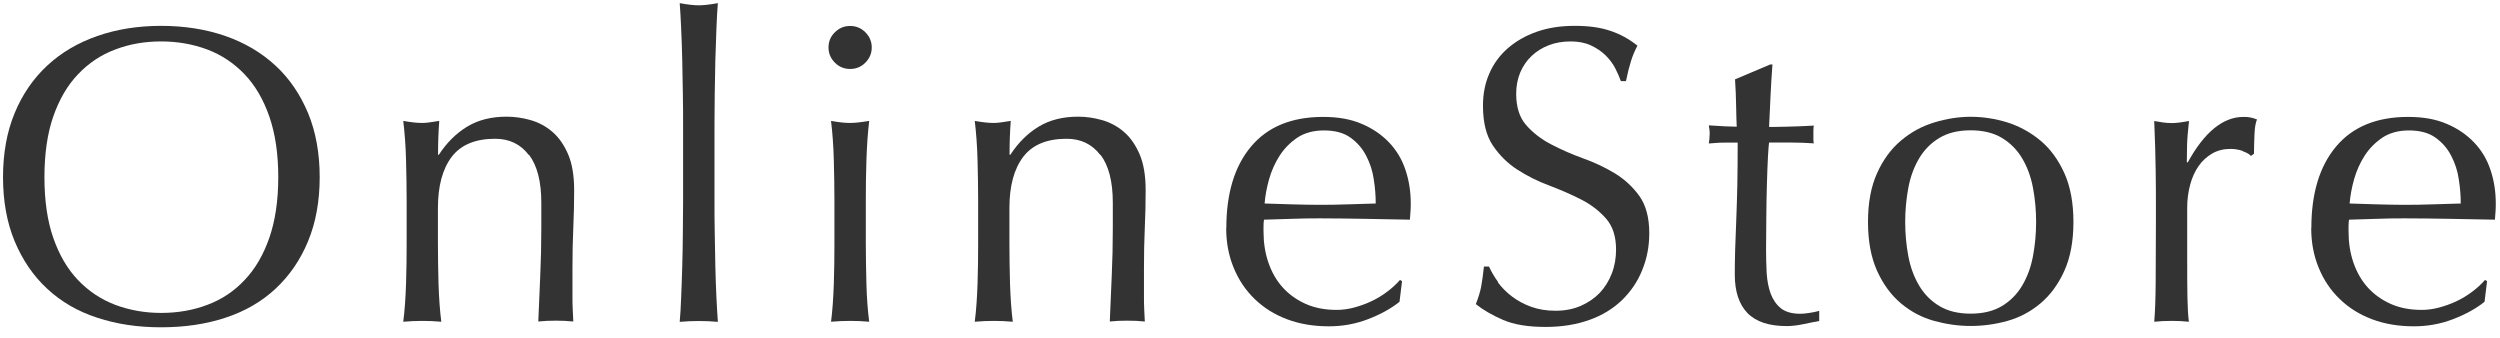
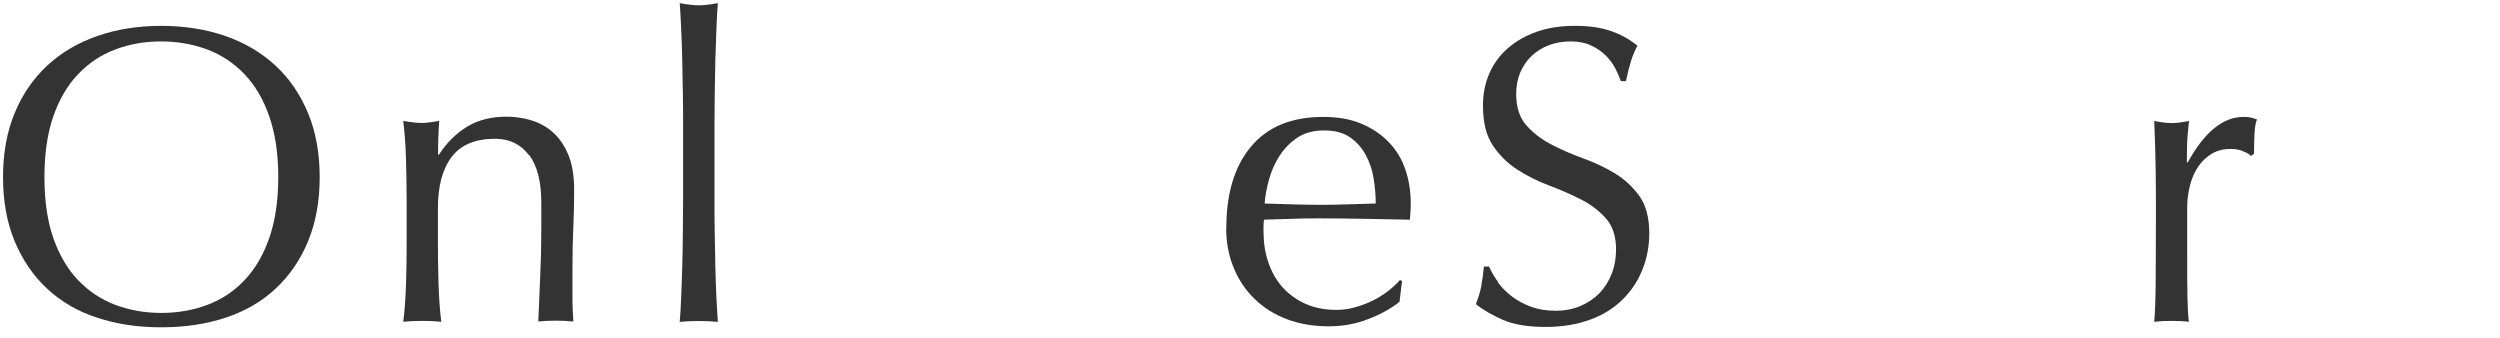
<svg xmlns="http://www.w3.org/2000/svg" id="_レイヤー_1" viewBox="0 0 207 28">
  <defs>
    <style>.cls-1{fill:none;}.cls-1,.cls-2{stroke-width:0px;}.cls-2{fill:#333;}</style>
  </defs>
  <path class="cls-2" d="m.25,14.67c0-1.98.32-3.75.96-5.3.64-1.55,1.54-2.86,2.7-3.94,1.15-1.07,2.54-1.89,4.15-2.45,1.61-.56,3.37-.84,5.28-.84s3.71.28,5.32.84c1.61.56,2.99,1.38,4.15,2.45s2.05,2.39,2.7,3.94c.64,1.55.96,3.32.96,5.3s-.32,3.75-.96,5.3c-.64,1.55-1.54,2.86-2.7,3.94s-2.54,1.87-4.15,2.4c-1.61.53-3.38.79-5.32.79s-3.67-.26-5.28-.79c-1.61-.52-2.99-1.32-4.15-2.4-1.16-1.07-2.05-2.39-2.7-3.94-.64-1.55-.96-3.32-.96-5.3Zm22.79,0c0-1.94-.25-3.61-.74-5.02-.49-1.41-1.17-2.58-2.05-3.5-.88-.92-1.9-1.6-3.08-2.05-1.18-.44-2.46-.67-3.83-.67s-2.62.22-3.8.67c-1.18.44-2.21,1.13-3.08,2.05-.88.92-1.56,2.09-2.05,3.5-.49,1.41-.73,3.09-.73,5.02s.24,3.61.73,5.02c.49,1.41,1.17,2.58,2.05,3.5.88.92,1.9,1.6,3.08,2.05,1.18.44,2.44.67,3.8.67s2.65-.22,3.83-.67c1.18-.44,2.21-1.12,3.08-2.05.88-.92,1.56-2.09,2.05-3.5.49-1.41.74-3.08.74-5.02Z" />
  <path class="cls-2" d="m43.79,12.84c-.68-.9-1.61-1.35-2.8-1.35-1.63,0-2.83.5-3.59,1.5-.76,1-1.14,2.42-1.14,4.24v2.97c0,1.05.02,2.15.05,3.31.04,1.16.11,2.2.23,3.13-.54-.05-1.06-.07-1.57-.07s-1.04.02-1.58.07c.12-.93.19-1.98.23-3.13s.05-2.26.05-3.31v-3.64c0-1.05-.02-2.15-.05-3.31s-.11-2.23-.23-3.24c.65.12,1.18.17,1.58.17.19,0,.39-.02.61-.05.22-.04.48-.08.79-.12-.07.93-.1,1.87-.1,2.8h.07c.65-1,1.44-1.78,2.35-2.33.91-.55,2-.82,3.25-.82.65,0,1.31.09,1.98.28.67.19,1.27.51,1.8.96.54.46.97,1.07,1.31,1.85.34.78.51,1.78.51,2.99,0,1-.02,2.04-.07,3.1-.05,1.06-.07,2.19-.07,3.38v2.27c0,.37,0,.74.02,1.1.01.36.03.71.05,1.03-.47-.05-.96-.07-1.47-.07s-.97.02-1.43.07c.05-1.21.1-2.46.16-3.75.06-1.28.09-2.6.09-3.96v-2.13c0-1.75-.34-3.07-1.02-3.97Z" />
  <path class="cls-2" d="m56.54,7.75c-.01-.93-.03-1.85-.05-2.76s-.05-1.78-.09-2.61c-.03-.83-.08-1.53-.12-2.12.65.12,1.18.18,1.58.18s.92-.06,1.58-.18c-.05.58-.09,1.29-.12,2.12s-.06,1.7-.09,2.61c-.02.91-.04,1.83-.05,2.76-.01.93-.02,1.8-.02,2.59v6.33c0,.79,0,1.66.02,2.59.01.93.03,1.86.05,2.77.02.91.05,1.77.09,2.59.04.82.08,1.49.12,2.03-.54-.05-1.06-.07-1.58-.07s-1.04.02-1.58.07c.05-.54.09-1.21.12-2.03.04-.82.06-1.68.09-2.59s.04-1.83.05-2.77c.01-.93.02-1.8.02-2.59v-6.33c0-.79,0-1.66-.02-2.59Z" />
-   <path class="cls-2" d="m68.6,3.93c0-.49.17-.91.53-1.26s.77-.52,1.26-.52.91.17,1.26.52c.35.35.53.77.53,1.26s-.18.91-.53,1.26c-.35.35-.77.52-1.26.52s-.91-.17-1.26-.52-.53-.77-.53-1.26Zm.49,12.63c0-1.05-.02-2.15-.05-3.31s-.11-2.23-.23-3.24c.65.12,1.18.17,1.58.17s.92-.06,1.58-.17c-.12,1-.19,2.08-.23,3.24-.04,1.16-.05,2.26-.05,3.31v3.64c0,1.05.02,2.15.05,3.31.03,1.16.11,2.2.23,3.13-.54-.05-1.06-.07-1.58-.07s-1.04.02-1.58.07c.12-.93.19-1.98.23-3.13s.05-2.26.05-3.31v-3.64Z" />
-   <path class="cls-2" d="m91.11,12.84c-.68-.9-1.61-1.35-2.8-1.35-1.63,0-2.83.5-3.59,1.5-.76,1-1.14,2.42-1.14,4.24v2.97c0,1.05.02,2.15.05,3.31.04,1.16.11,2.2.23,3.13-.54-.05-1.06-.07-1.57-.07s-1.04.02-1.58.07c.12-.93.19-1.98.23-3.13s.05-2.26.05-3.31v-3.64c0-1.05-.02-2.15-.05-3.31s-.11-2.23-.23-3.24c.65.12,1.18.17,1.58.17.19,0,.39-.02.61-.05.22-.04.48-.08.79-.12-.07.93-.1,1.87-.1,2.8h.07c.65-1,1.44-1.78,2.35-2.33.91-.55,2-.82,3.25-.82.65,0,1.31.09,1.98.28.67.19,1.27.51,1.8.96.54.46.97,1.07,1.31,1.85.34.78.51,1.78.51,2.99,0,1-.02,2.04-.07,3.1-.05,1.06-.07,2.19-.07,3.38v2.27c0,.37,0,.74.02,1.1.01.36.03.71.05,1.03-.47-.05-.96-.07-1.47-.07s-.97.02-1.43.07c.05-1.21.1-2.46.16-3.75.06-1.28.09-2.6.09-3.96v-2.13c0-1.75-.34-3.07-1.02-3.97Z" />
  <path class="cls-2" d="m101.54,18.88c0-2.87.68-5.12,2.05-6.75,1.37-1.63,3.35-2.45,5.97-2.45,1.24,0,2.3.19,3.2.58.9.38,1.65.9,2.26,1.54.61.64,1.06,1.39,1.35,2.26.29.86.44,1.79.44,2.77,0,.23,0,.46-.02.68-.01.22-.03.45-.05.68-1.26-.02-2.51-.05-3.75-.07-1.24-.02-2.49-.04-3.75-.04-.77,0-1.53.01-2.29.04-.76.02-1.52.05-2.29.07-.02.12-.04.29-.04.53v.46c0,.91.13,1.76.4,2.55.27.79.66,1.48,1.17,2.05.51.57,1.14,1.03,1.89,1.37.75.34,1.61.51,2.59.51.47,0,.94-.06,1.43-.19.49-.13.97-.3,1.44-.52.47-.22.9-.48,1.31-.79.41-.3.76-.63,1.07-.98l.17.1-.21,1.71c-.7.56-1.57,1.04-2.61,1.44-1.04.4-2.12.59-3.24.59-1.26,0-2.41-.19-3.45-.58-1.04-.39-1.94-.95-2.69-1.68-.76-.73-1.34-1.6-1.75-2.61-.41-1-.61-2.09-.61-3.25Zm8.08-8.08c-.86,0-1.59.2-2.19.59-.59.4-1.08.89-1.47,1.49-.38.59-.68,1.25-.88,1.96s-.32,1.38-.37,2.01c.72.02,1.48.05,2.26.07.78.02,1.54.04,2.29.04s1.55-.01,2.34-.04c.79-.02,1.56-.05,2.31-.07,0-.63-.05-1.29-.16-1.99-.1-.7-.31-1.35-.63-1.96-.31-.61-.75-1.11-1.31-1.51-.56-.4-1.29-.59-2.21-.59Z" />
  <path class="cls-2" d="m124.02,23.37c.32.43.7.82,1.16,1.17.46.35.99.64,1.59.86.61.22,1.28.33,2.03.33s1.46-.13,2.08-.4,1.14-.63,1.58-1.08c.43-.46.76-.99,1-1.61s.35-1.28.35-1.98c0-1.07-.27-1.92-.82-2.55-.55-.63-1.23-1.16-2.05-1.58-.82-.42-1.7-.8-2.64-1.16-.95-.35-1.83-.79-2.64-1.31-.82-.52-1.5-1.2-2.05-2.01-.55-.82-.82-1.91-.82-3.29,0-.98.17-1.87.53-2.68.35-.81.86-1.5,1.52-2.08.67-.58,1.46-1.04,2.4-1.37.93-.33,1.98-.49,3.15-.49s2.09.13,2.91.4c.82.27,1.58.68,2.28,1.24-.21.4-.39.82-.53,1.26-.14.44-.28,1-.42,1.68h-.42c-.12-.33-.27-.68-.47-1.07-.2-.39-.47-.74-.8-1.07-.34-.33-.74-.6-1.21-.82-.47-.22-1.03-.33-1.68-.33s-1.25.1-1.8.31-1.03.51-1.43.89c-.41.38-.72.85-.95,1.38-.22.54-.33,1.12-.33,1.75,0,1.1.27,1.96.82,2.59.55.63,1.23,1.16,2.05,1.59.82.43,1.7.82,2.64,1.16.95.34,1.83.75,2.64,1.24s1.5,1.12,2.05,1.89c.55.77.82,1.8.82,3.08,0,1.07-.19,2.09-.58,3.04-.38.96-.95,1.79-1.68,2.5-.74.71-1.63,1.26-2.7,1.64-1.06.38-2.27.58-3.62.58-1.45,0-2.62-.19-3.52-.58s-1.65-.82-2.26-1.31c.21-.54.36-1.02.44-1.45.08-.43.16-.99.23-1.66h.42c.19.42.44.85.75,1.28Z" />
-   <path class="cls-2" d="m146.76,5.33c-.07.89-.12,1.76-.16,2.61-.04.85-.08,1.71-.12,2.57.26,0,.73,0,1.43-.02s1.46-.04,2.28-.09c-.02.07-.04.2-.04.38v.74c0,.16.01.28.04.35-.3-.02-.62-.04-.95-.05-.33-.01-.68-.02-1.05-.02h-1.71c-.02.09-.05.47-.09,1.12-.04.65-.06,1.43-.09,2.33s-.04,1.84-.05,2.82c-.01.98-.02,1.85-.02,2.62,0,.65.02,1.29.05,1.92.04.63.15,1.2.33,1.7.19.5.47.91.84,1.21.37.3.91.46,1.61.46.19,0,.44-.02.75-.07.32-.05.59-.1.82-.17v.84c-.4.07-.83.16-1.31.26-.48.1-.94.16-1.38.16-1.47,0-2.55-.36-3.25-1.08s-1.05-1.79-1.05-3.18c0-.63.01-1.31.03-2.05s.05-1.54.09-2.42.06-1.84.09-2.91c.02-1.06.03-2.25.03-3.55h-1.12c-.19,0-.39,0-.6.02-.21.01-.43.03-.67.05.02-.14.04-.27.05-.4.01-.13.02-.26.02-.4,0-.12,0-.23-.02-.35-.01-.12-.03-.23-.05-.35,1.05.07,1.82.11,2.31.11-.02-.47-.04-1.05-.05-1.75-.01-.7-.04-1.42-.09-2.17l2.91-1.23h.17Z" />
-   <path class="cls-2" d="m154.67,18.38c0-1.59.25-2.93.75-4.04.5-1.11,1.16-2.01,1.98-2.7.82-.69,1.73-1.19,2.75-1.5,1.02-.31,2.02-.47,3.03-.47s2.04.16,3.04.47c1,.32,1.91.82,2.73,1.5.82.69,1.48,1.59,1.98,2.7s.75,2.46.75,4.04-.25,2.93-.75,4.04-1.16,2.01-1.98,2.7c-.82.69-1.73,1.17-2.73,1.45-1,.28-2.02.42-3.04.42s-2.01-.14-3.03-.42c-1.01-.28-1.93-.76-2.75-1.45-.82-.69-1.48-1.59-1.98-2.7-.5-1.11-.75-2.46-.75-4.04Zm3.08,0c0,.98.09,1.93.26,2.83.17.91.47,1.72.89,2.43.42.71.98,1.28,1.68,1.7.7.42,1.56.63,2.59.63s1.89-.21,2.59-.63c.7-.42,1.26-.99,1.68-1.7.42-.71.72-1.52.89-2.43.17-.91.26-1.85.26-2.83s-.09-1.92-.26-2.83c-.17-.91-.47-1.72-.89-2.43s-.98-1.28-1.68-1.7c-.7-.42-1.56-.63-2.59-.63s-1.89.21-2.59.63c-.7.42-1.26.99-1.68,1.7s-.72,1.52-.89,2.43c-.17.91-.26,1.86-.26,2.83Z" />
  <path class="cls-2" d="m185.7,12.5c-.34-.12-.68-.17-1.03-.17-.56,0-1.06.13-1.5.38-.44.26-.82.6-1.12,1.03-.3.43-.54.94-.7,1.54-.16.59-.25,1.23-.25,1.91v3.85c0,1.56,0,2.76.02,3.59s.05,1.5.12,2.01c-.47-.05-.93-.07-1.4-.07-.51,0-1,.02-1.47.07.07-.79.11-1.87.12-3.24.01-1.36.02-3.04.02-5.02v-1.12c0-.91,0-1.96-.02-3.15s-.05-2.55-.12-4.09c.26.05.5.09.73.12s.48.05.74.05c.21,0,.43-.02.67-.05s.48-.08.74-.12c-.09.84-.15,1.5-.16,2-.01.49-.02.96-.02,1.4l.07.04c1.38-2.52,2.92-3.78,4.62-3.78.21,0,.39.01.54.04.15.02.34.08.58.17-.12.28-.19.71-.21,1.28-.02.57-.04,1.09-.04,1.56l-.25.18c-.12-.14-.34-.27-.68-.39Z" />
-   <path class="cls-2" d="m191.38,18.88c0-2.87.68-5.12,2.05-6.75,1.37-1.63,3.35-2.45,5.97-2.45,1.24,0,2.3.19,3.2.58.9.38,1.65.9,2.26,1.54.61.64,1.06,1.39,1.35,2.26.29.86.44,1.79.44,2.77,0,.23,0,.46-.02.68-.01.22-.03.45-.05.68-1.26-.02-2.51-.05-3.75-.07-1.24-.02-2.49-.04-3.75-.04-.77,0-1.53.01-2.29.04-.76.02-1.52.05-2.29.07-.02.12-.04.29-.04.53v.46c0,.91.13,1.76.4,2.55.27.79.66,1.48,1.17,2.05.51.57,1.14,1.03,1.89,1.37.75.34,1.61.51,2.59.51.47,0,.94-.06,1.43-.19.49-.13.97-.3,1.44-.52.47-.22.9-.48,1.31-.79.41-.3.76-.63,1.07-.98l.17.1-.21,1.71c-.7.56-1.57,1.04-2.61,1.44-1.04.4-2.12.59-3.24.59-1.26,0-2.41-.19-3.45-.58-1.04-.39-1.94-.95-2.69-1.68-.76-.73-1.34-1.6-1.75-2.61-.41-1-.61-2.09-.61-3.25Zm8.08-8.08c-.86,0-1.59.2-2.19.59-.59.4-1.08.89-1.47,1.49-.38.59-.68,1.25-.88,1.96s-.32,1.38-.37,2.01c.72.02,1.48.05,2.26.07.78.02,1.54.04,2.29.04s1.55-.01,2.34-.04c.79-.02,1.56-.05,2.31-.07,0-.63-.05-1.29-.16-1.99-.1-.7-.31-1.35-.63-1.96-.31-.61-.75-1.11-1.31-1.51-.56-.4-1.29-.59-2.21-.59Z" />
  <rect id="_スライス_" class="cls-1" width="207" height="28" />
</svg>